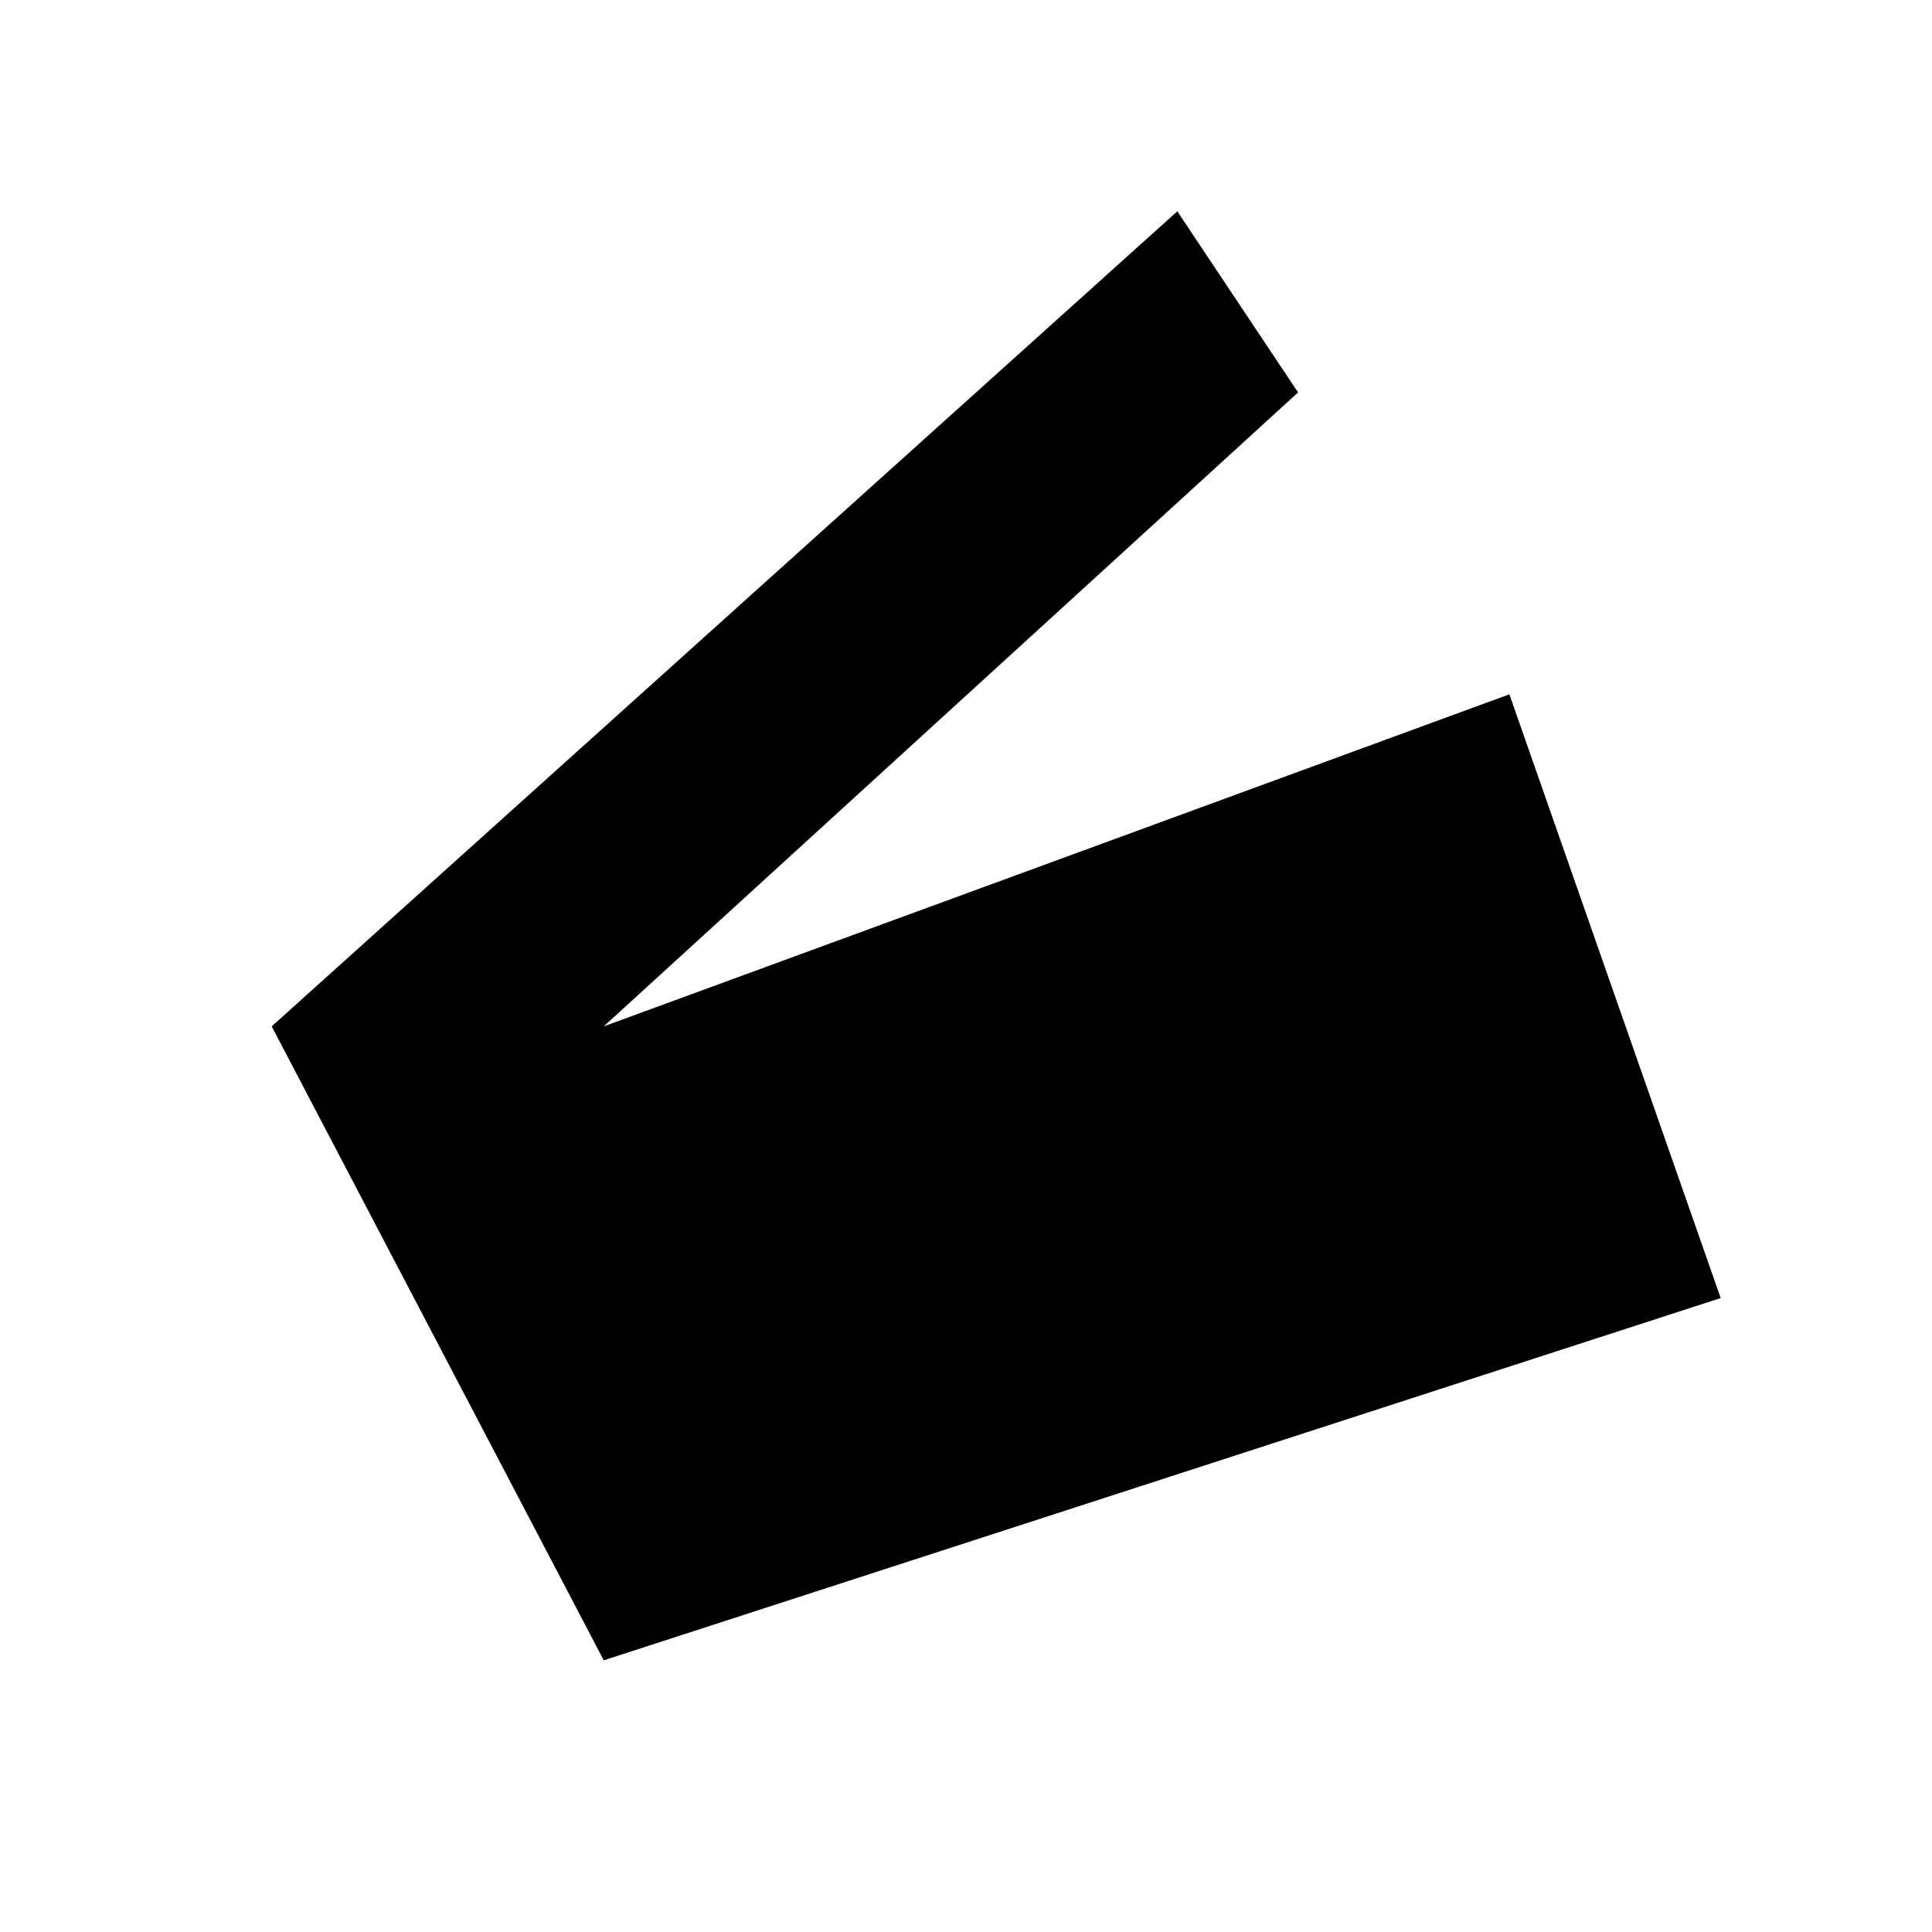
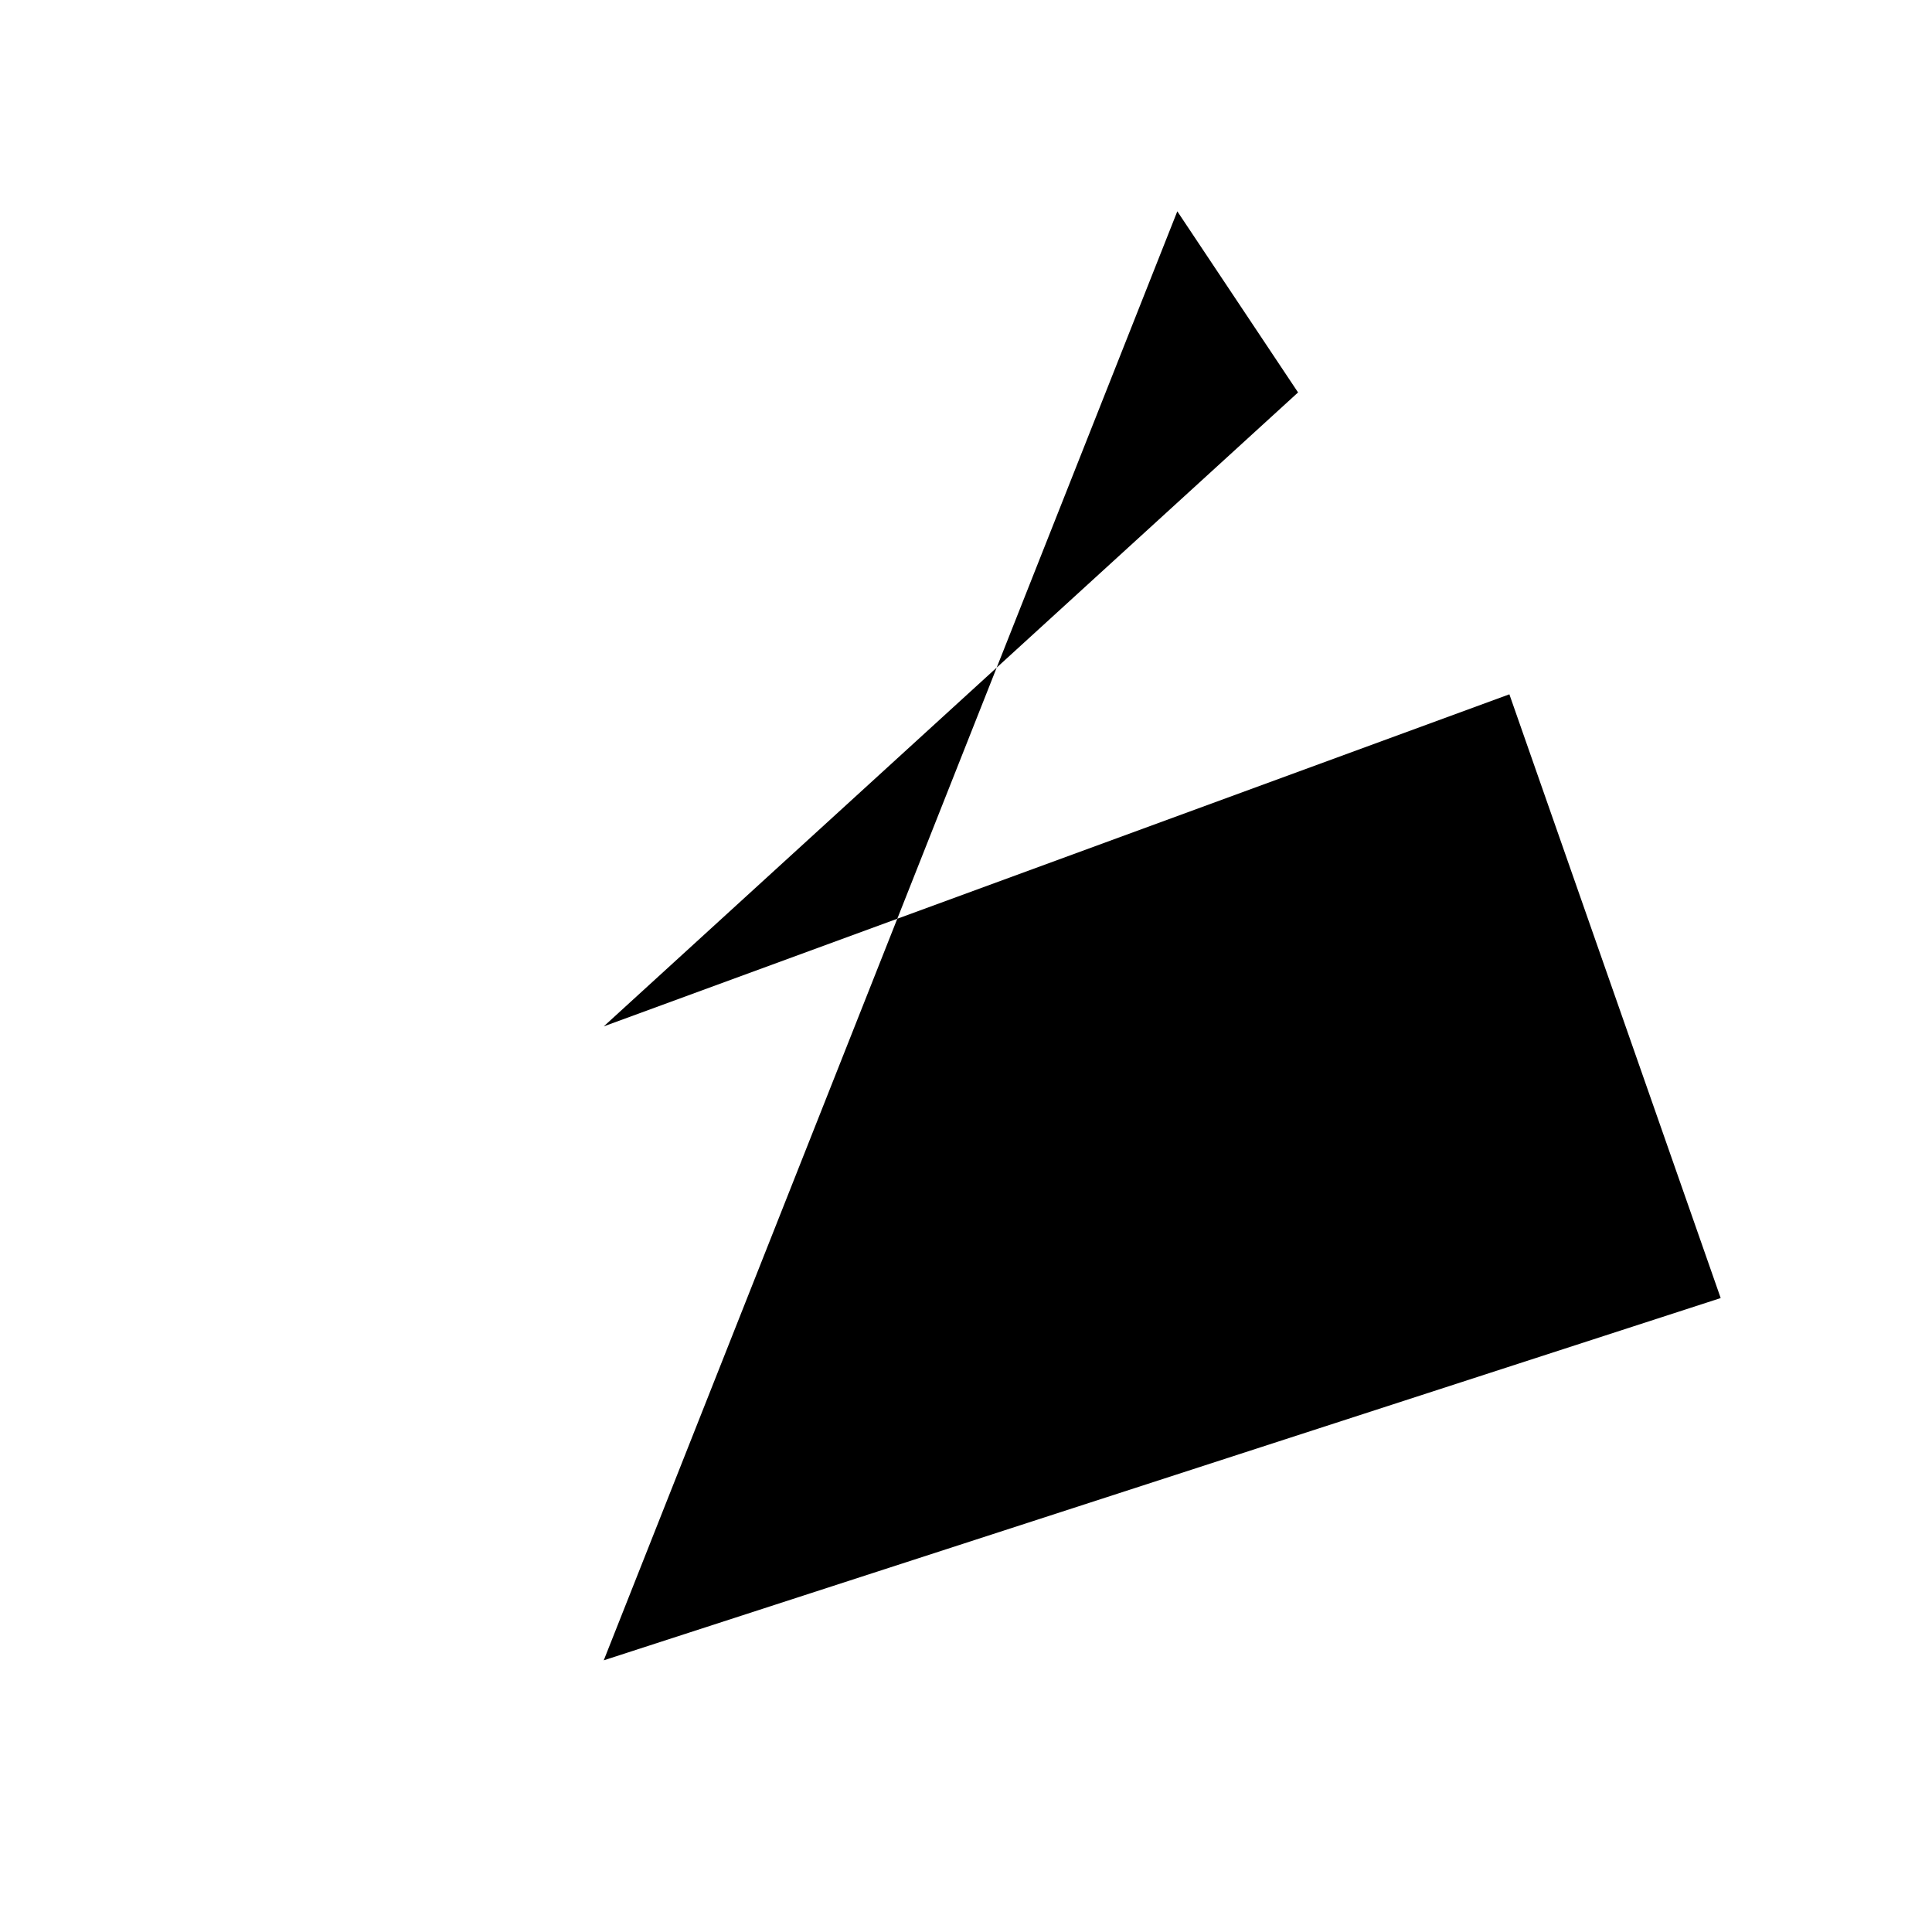
<svg xmlns="http://www.w3.org/2000/svg" width="32" height="32" viewBox="0 0 32 32" fill="none">
-   <rect width="32" height="32" fill="white" />
-   <path d="M21.5 6.5L19.5 3.5L4.5 17L10 27.5L28.5 21.5L25 11.5L10 17L21.5 6.5Z" fill="black" />
+   <path d="M21.5 6.5L19.5 3.5L10 27.5L28.5 21.5L25 11.5L10 17L21.5 6.5Z" fill="black" />
</svg>